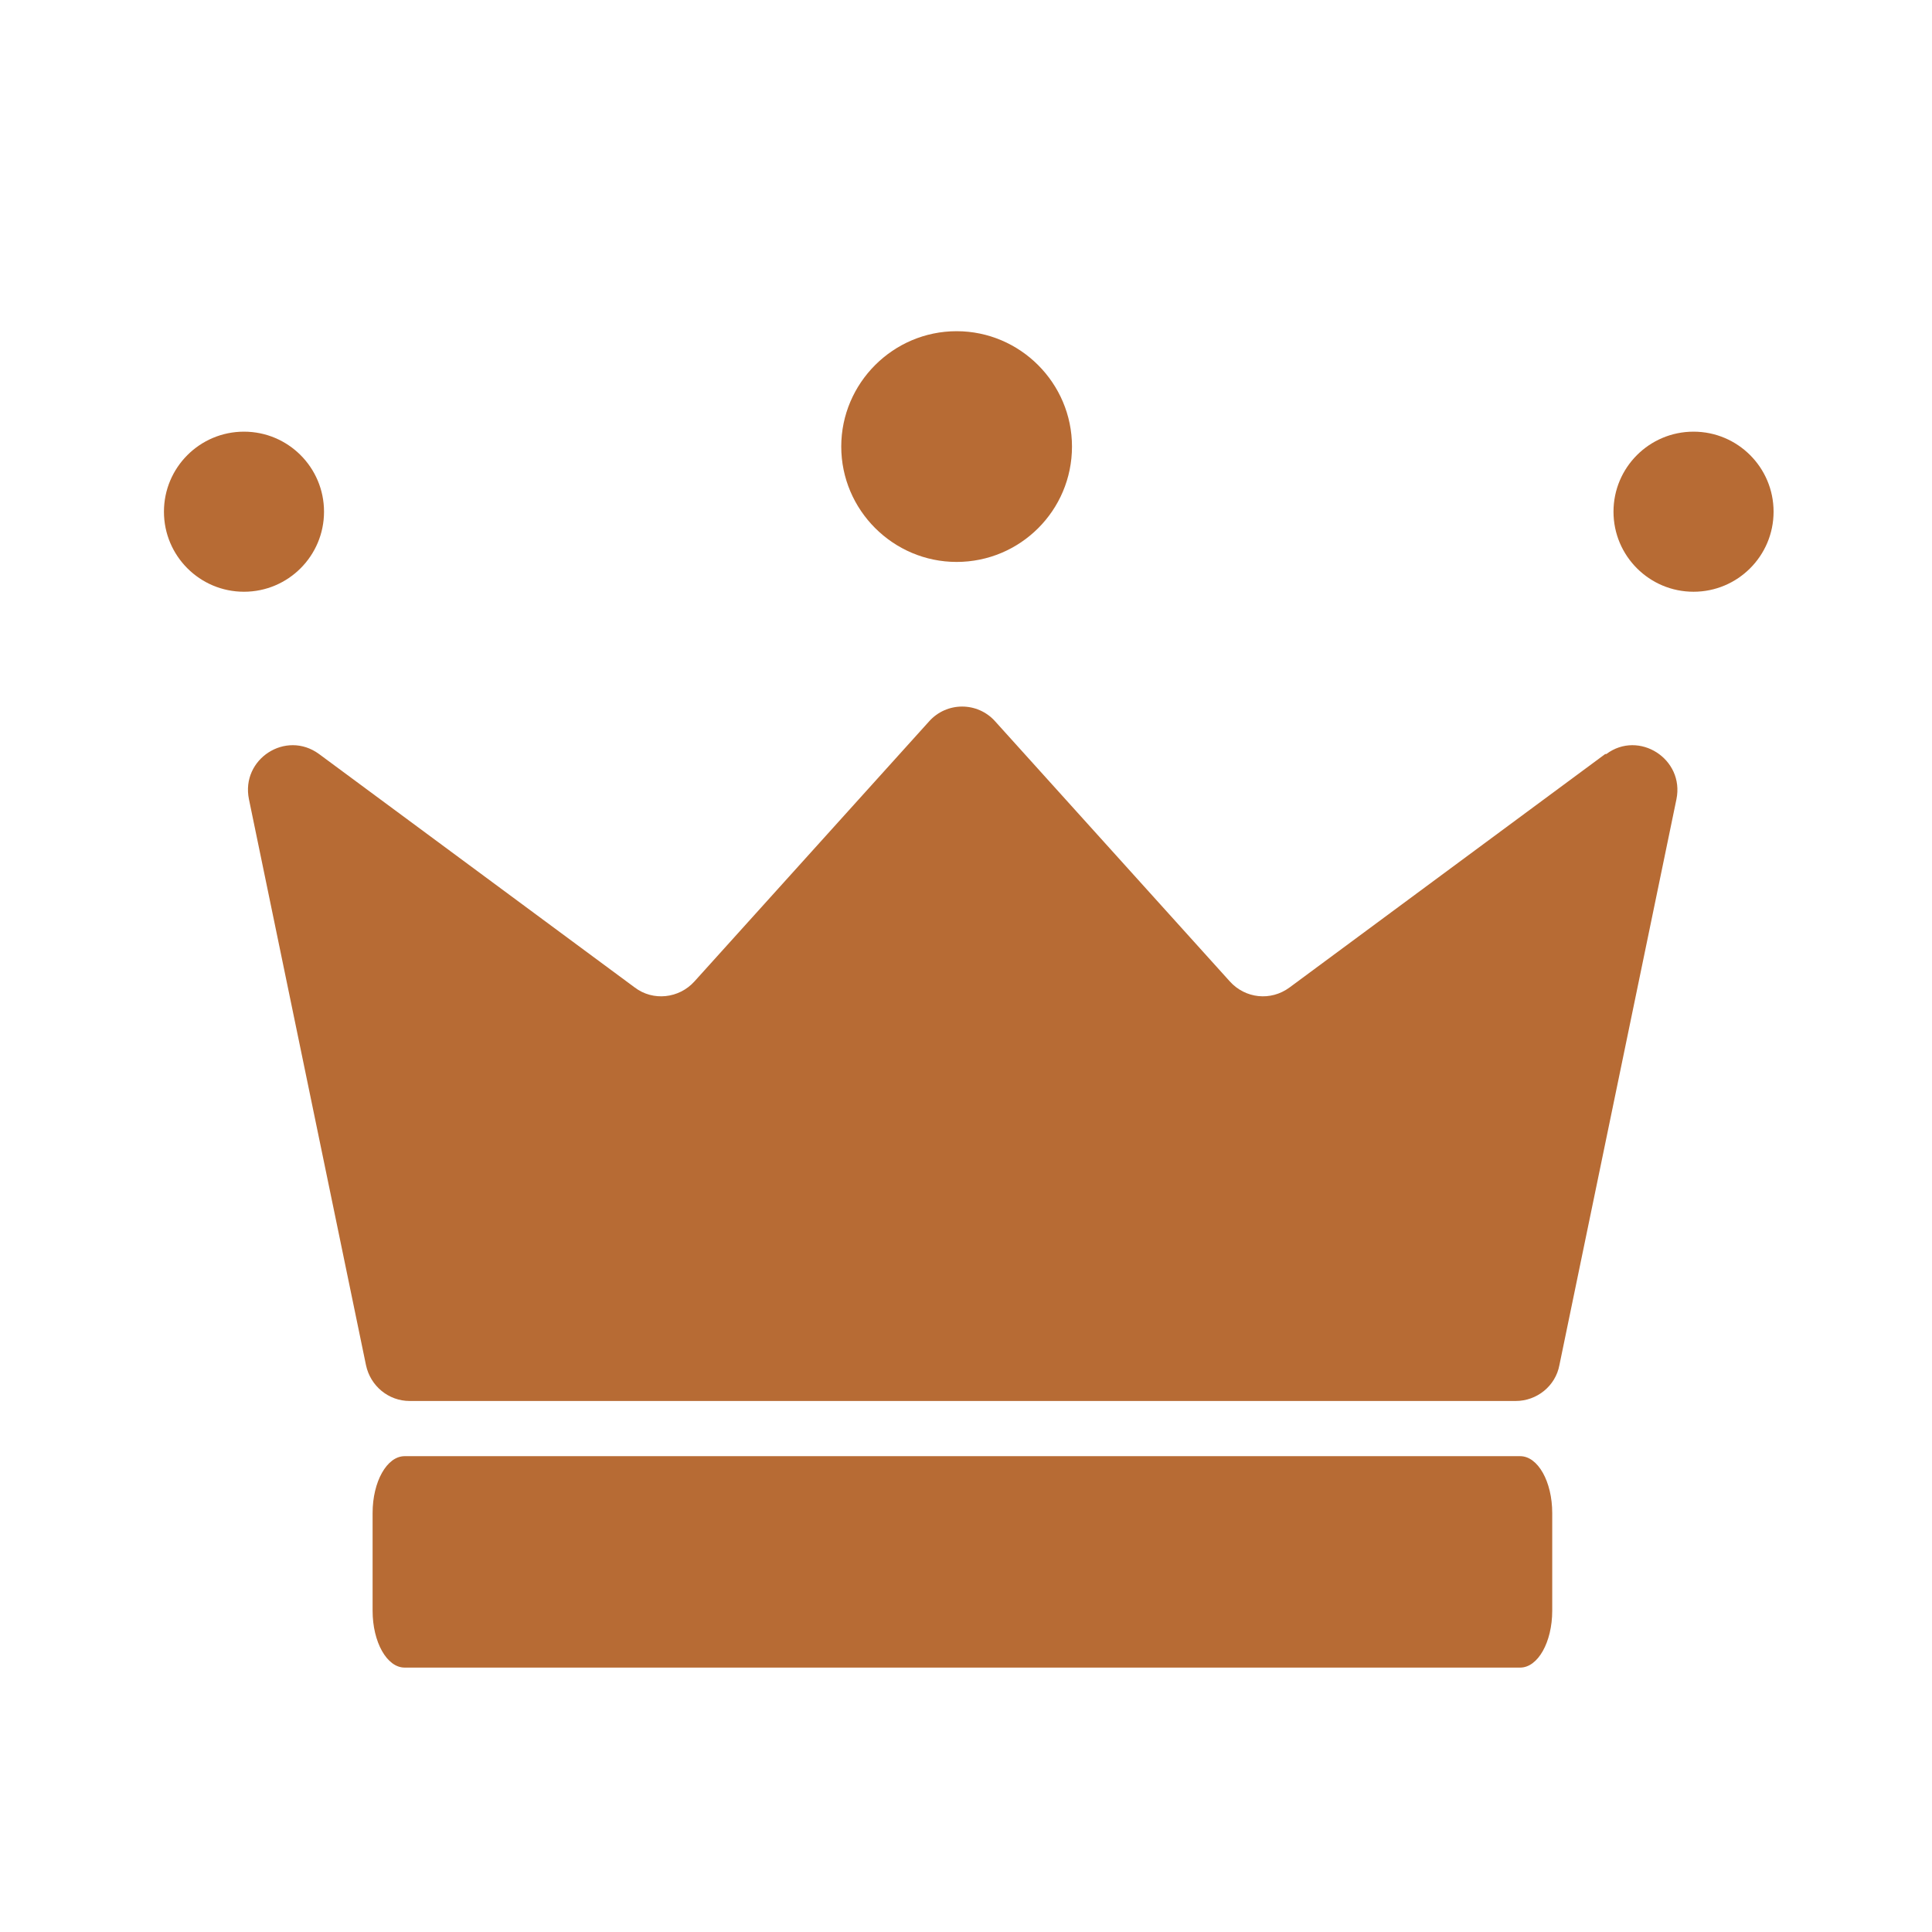
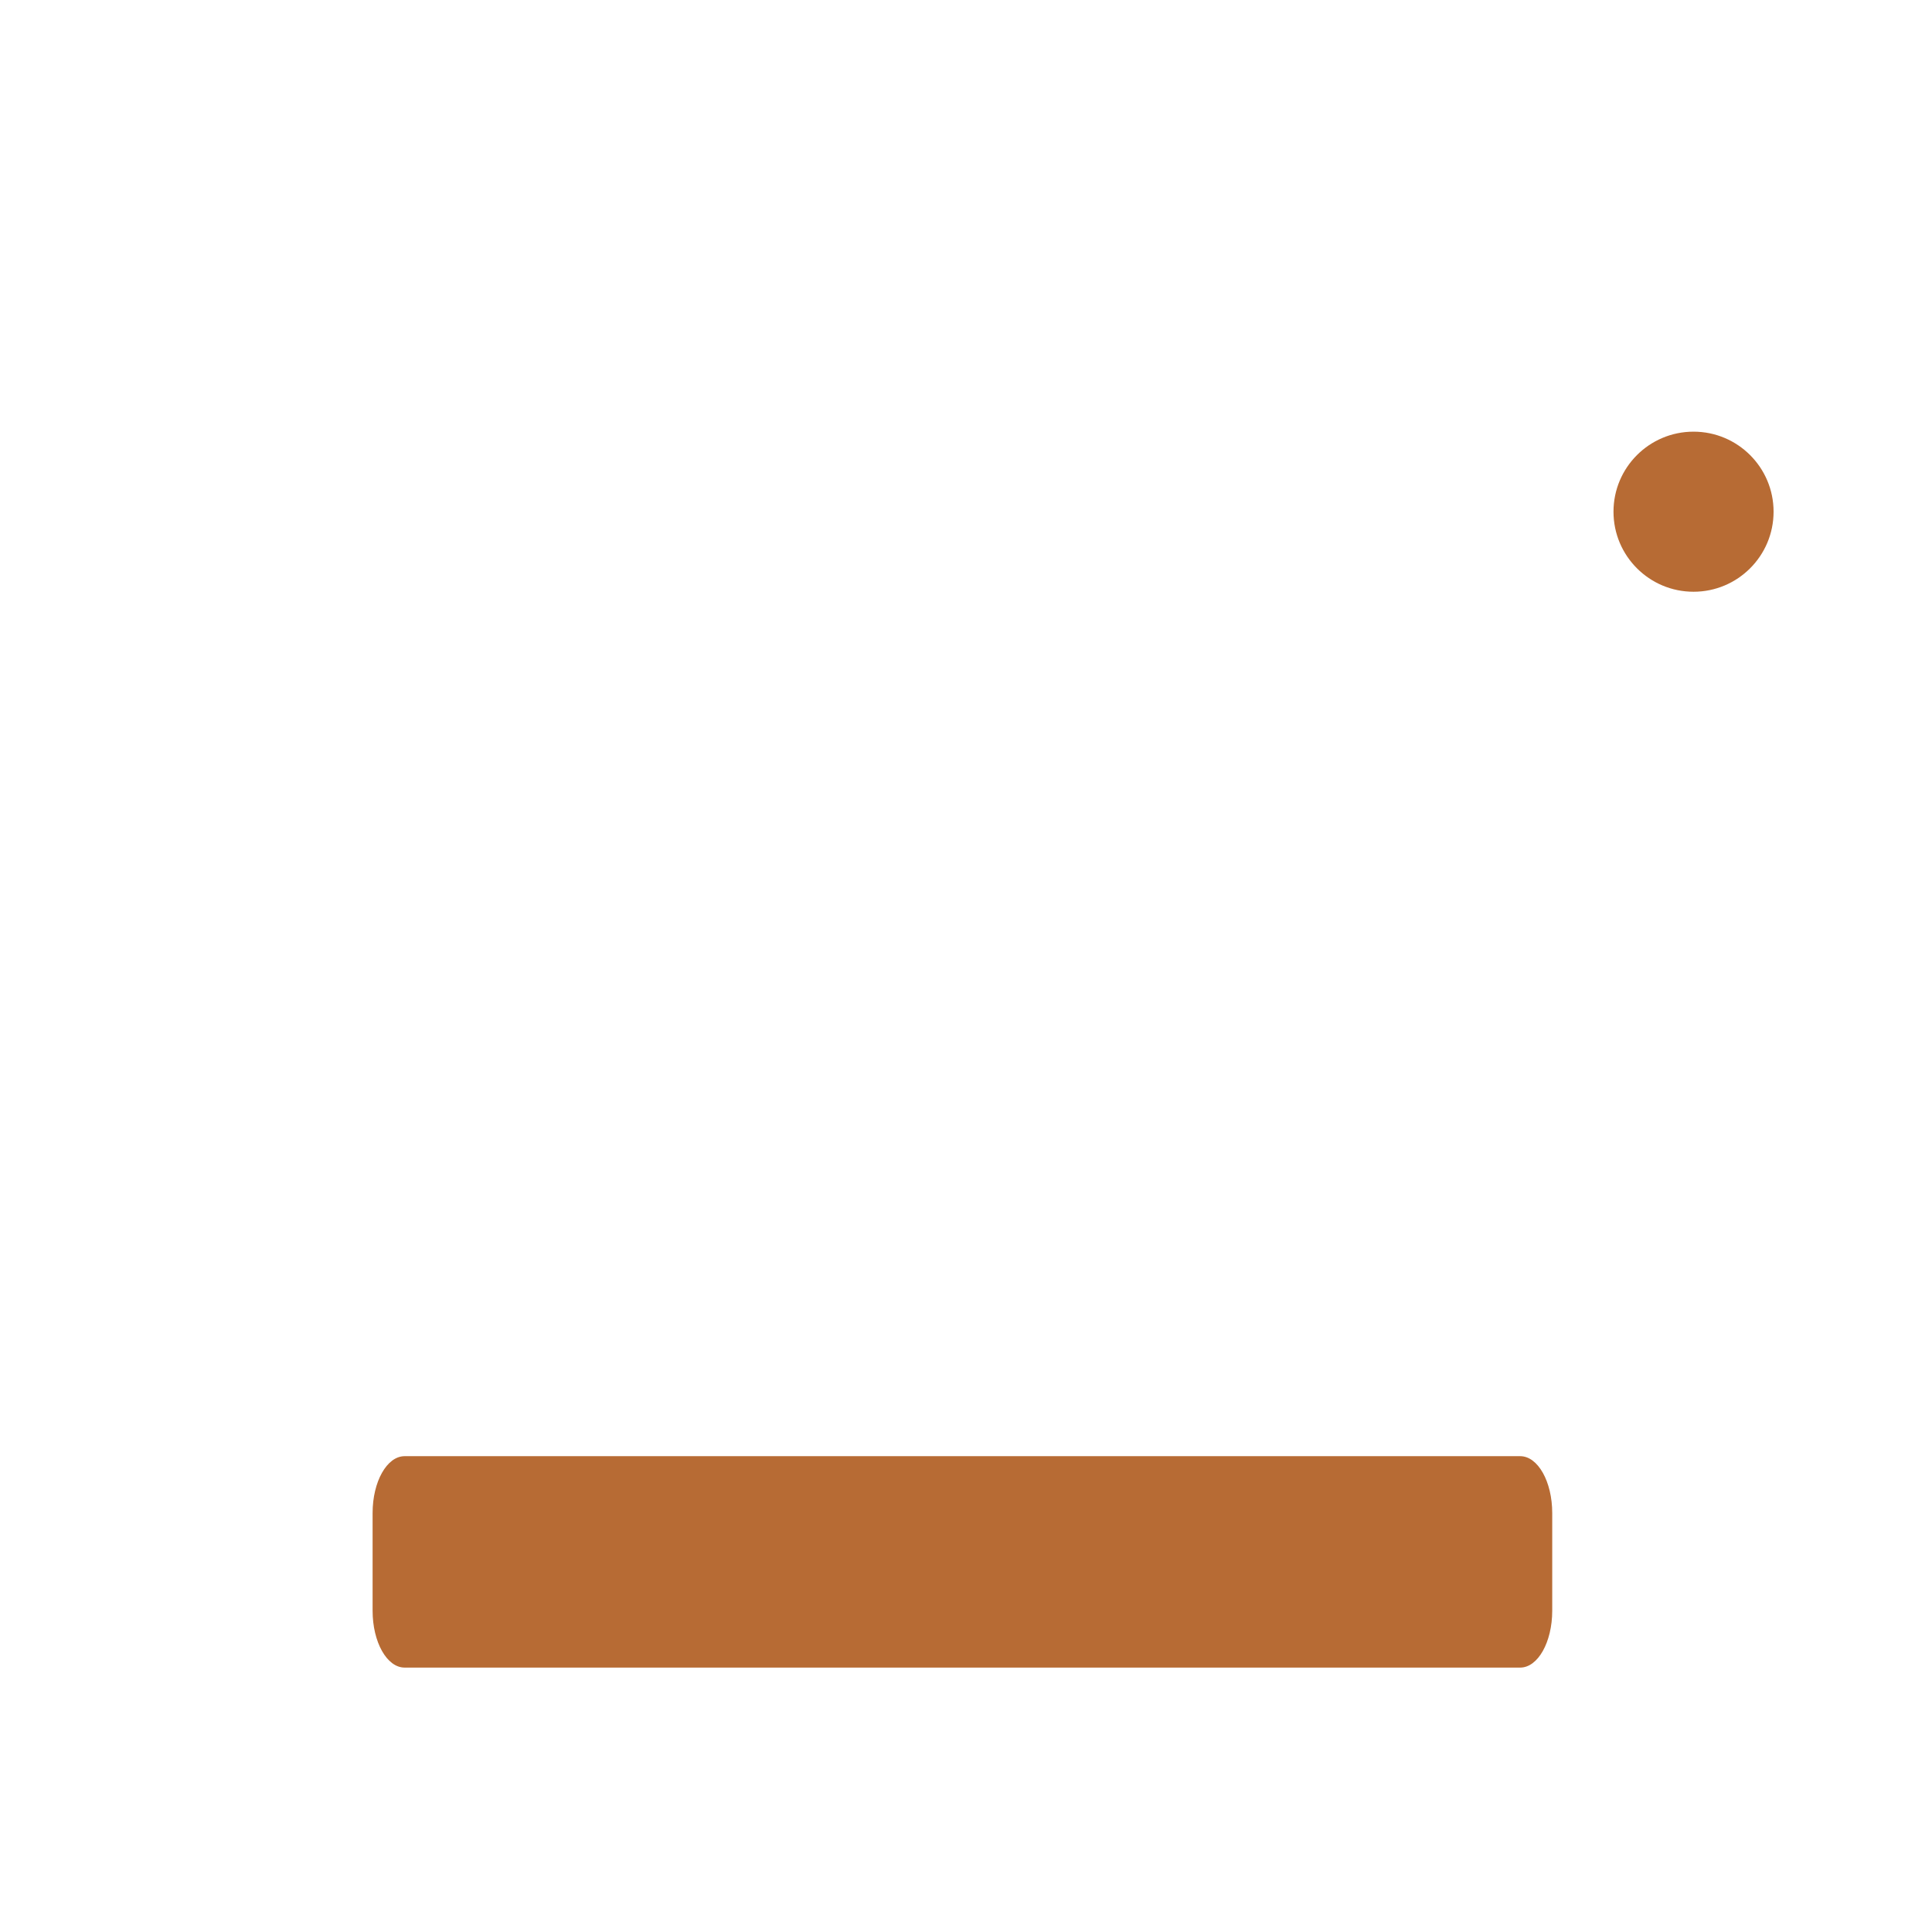
<svg xmlns="http://www.w3.org/2000/svg" id="_レイヤー_2" data-name="レイヤー 2" viewBox="0 0 35 35">
  <defs>
    <style>
      .cls-1 {
        fill: none;
      }

      .cls-1, .cls-2 {
        stroke-width: 0px;
      }

      .cls-2 {
        fill: #b76b34;
      }
    </style>
  </defs>
  <g id="Layer_1" data-name="Layer 1">
    <g>
-       <rect class="cls-1" width="35" height="35" />
      <g>
-         <path class="cls-2" d="M29.08,13.66l-5.72,4.23c-.34.25-.8.2-1.08-.11l-4.25-4.71c-.32-.36-.88-.36-1.2,0l-4.25,4.71c-.28.31-.75.36-1.08.11l-5.72-4.23c-.6-.44-1.42.09-1.27.82l2.12,10.25c.08.38.41.65.79.65h20.04c.38,0,.72-.27.79-.65l2.12-10.25c.15-.73-.68-1.26-1.27-.82Z" />
        <g>
-           <circle class="cls-2" cx="4.42" cy="9.27" r="1.45" />
-           <path class="cls-2" d="M19.42,8.09c0,1.16-.94,2.09-2.09,2.09s-2.09-.94-2.09-2.09.94-2.09,2.09-2.09,2.09.94,2.09,2.09Z" />
          <circle class="cls-2" cx="30.68" cy="9.27" r="1.45" />
        </g>
        <path class="cls-2" d="M6.75,27.41v1.77c0,.57.26,1.03.58,1.03h20.21c.32,0,.58-.46.58-1.03v-1.77c0-.57-.26-1.03-.58-1.03H7.33c-.32,0-.58.46-.58,1.03Z" />
      </g>
    </g>
  </g>
</svg>